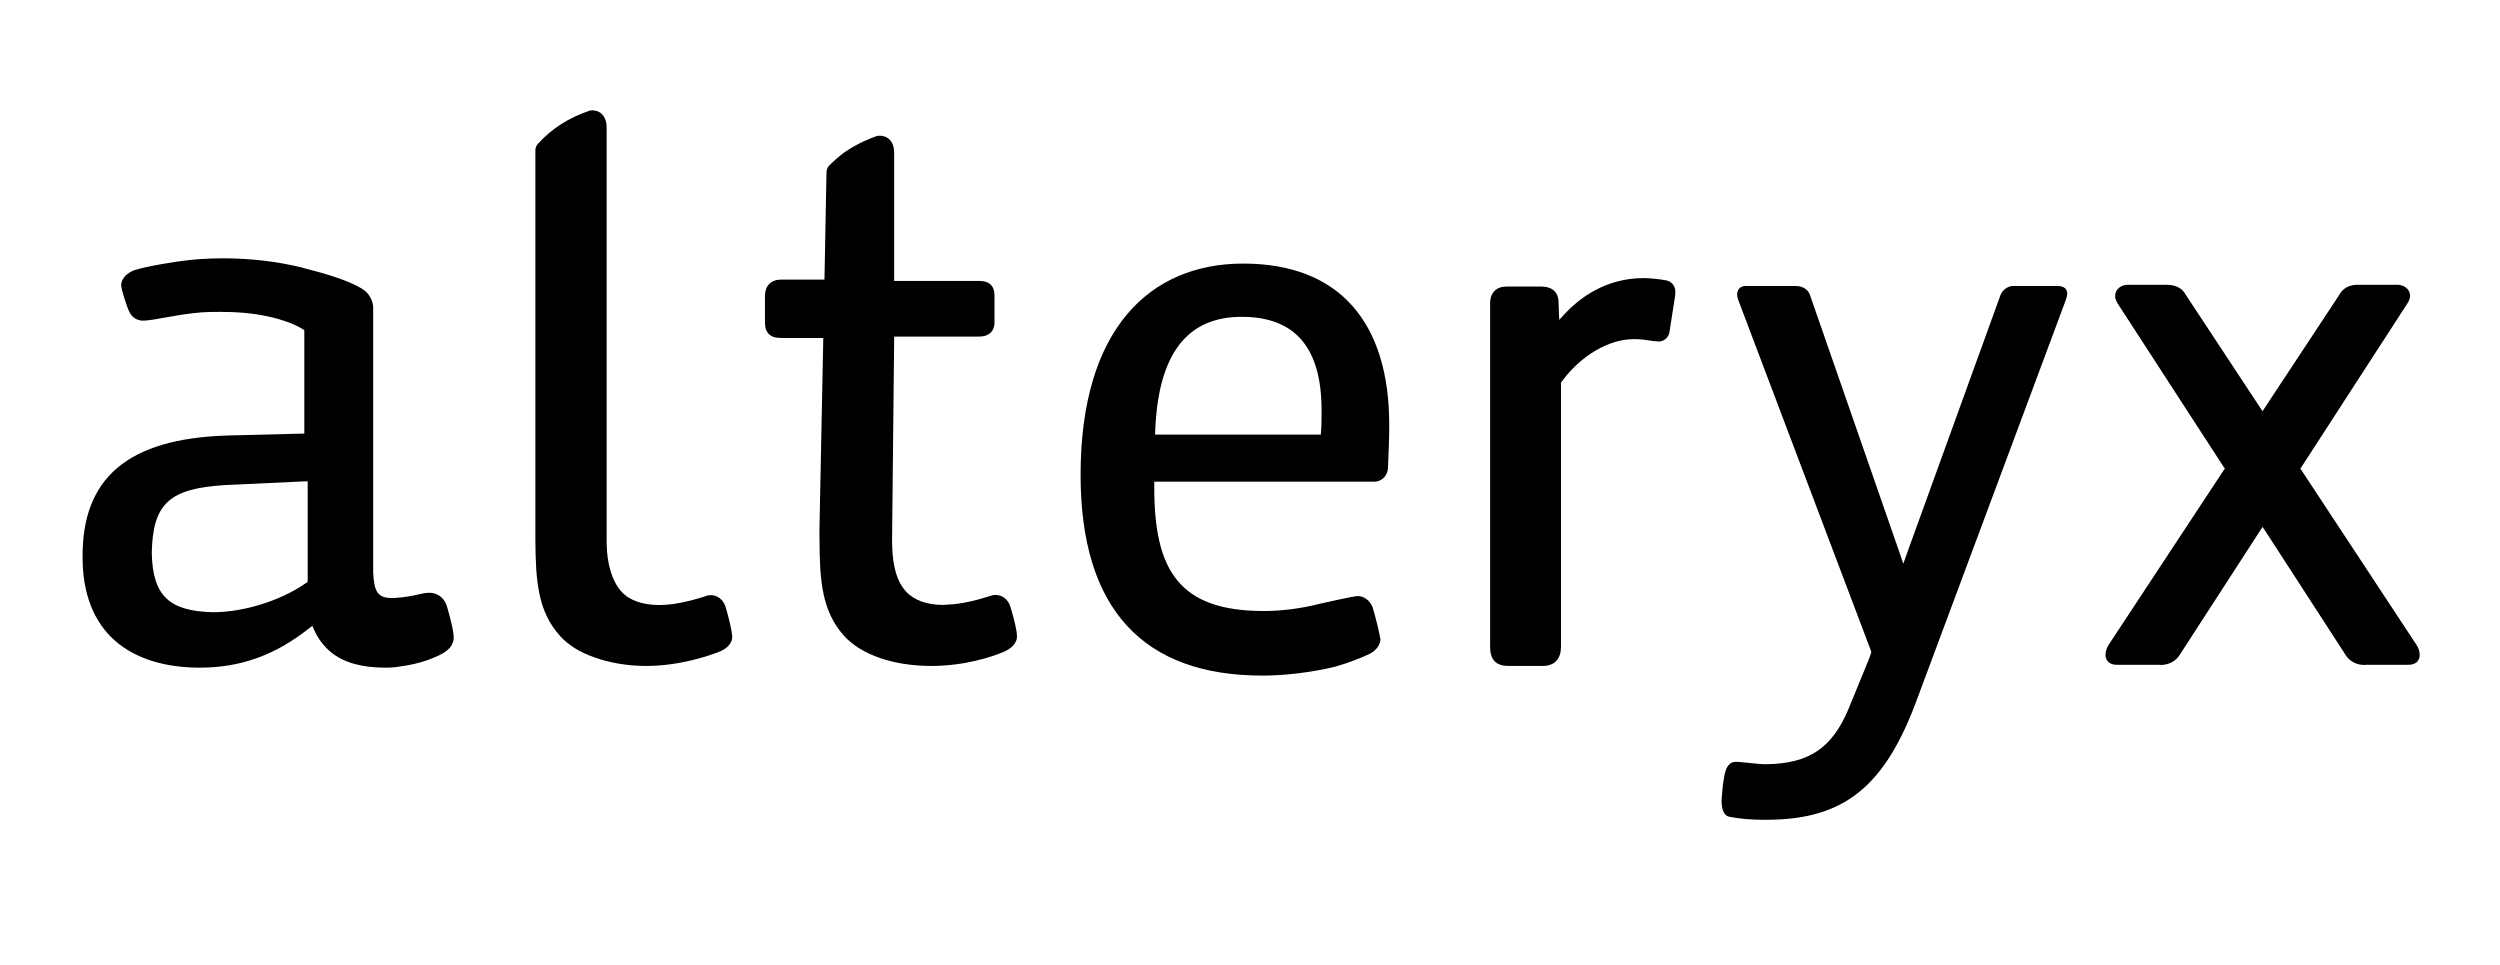
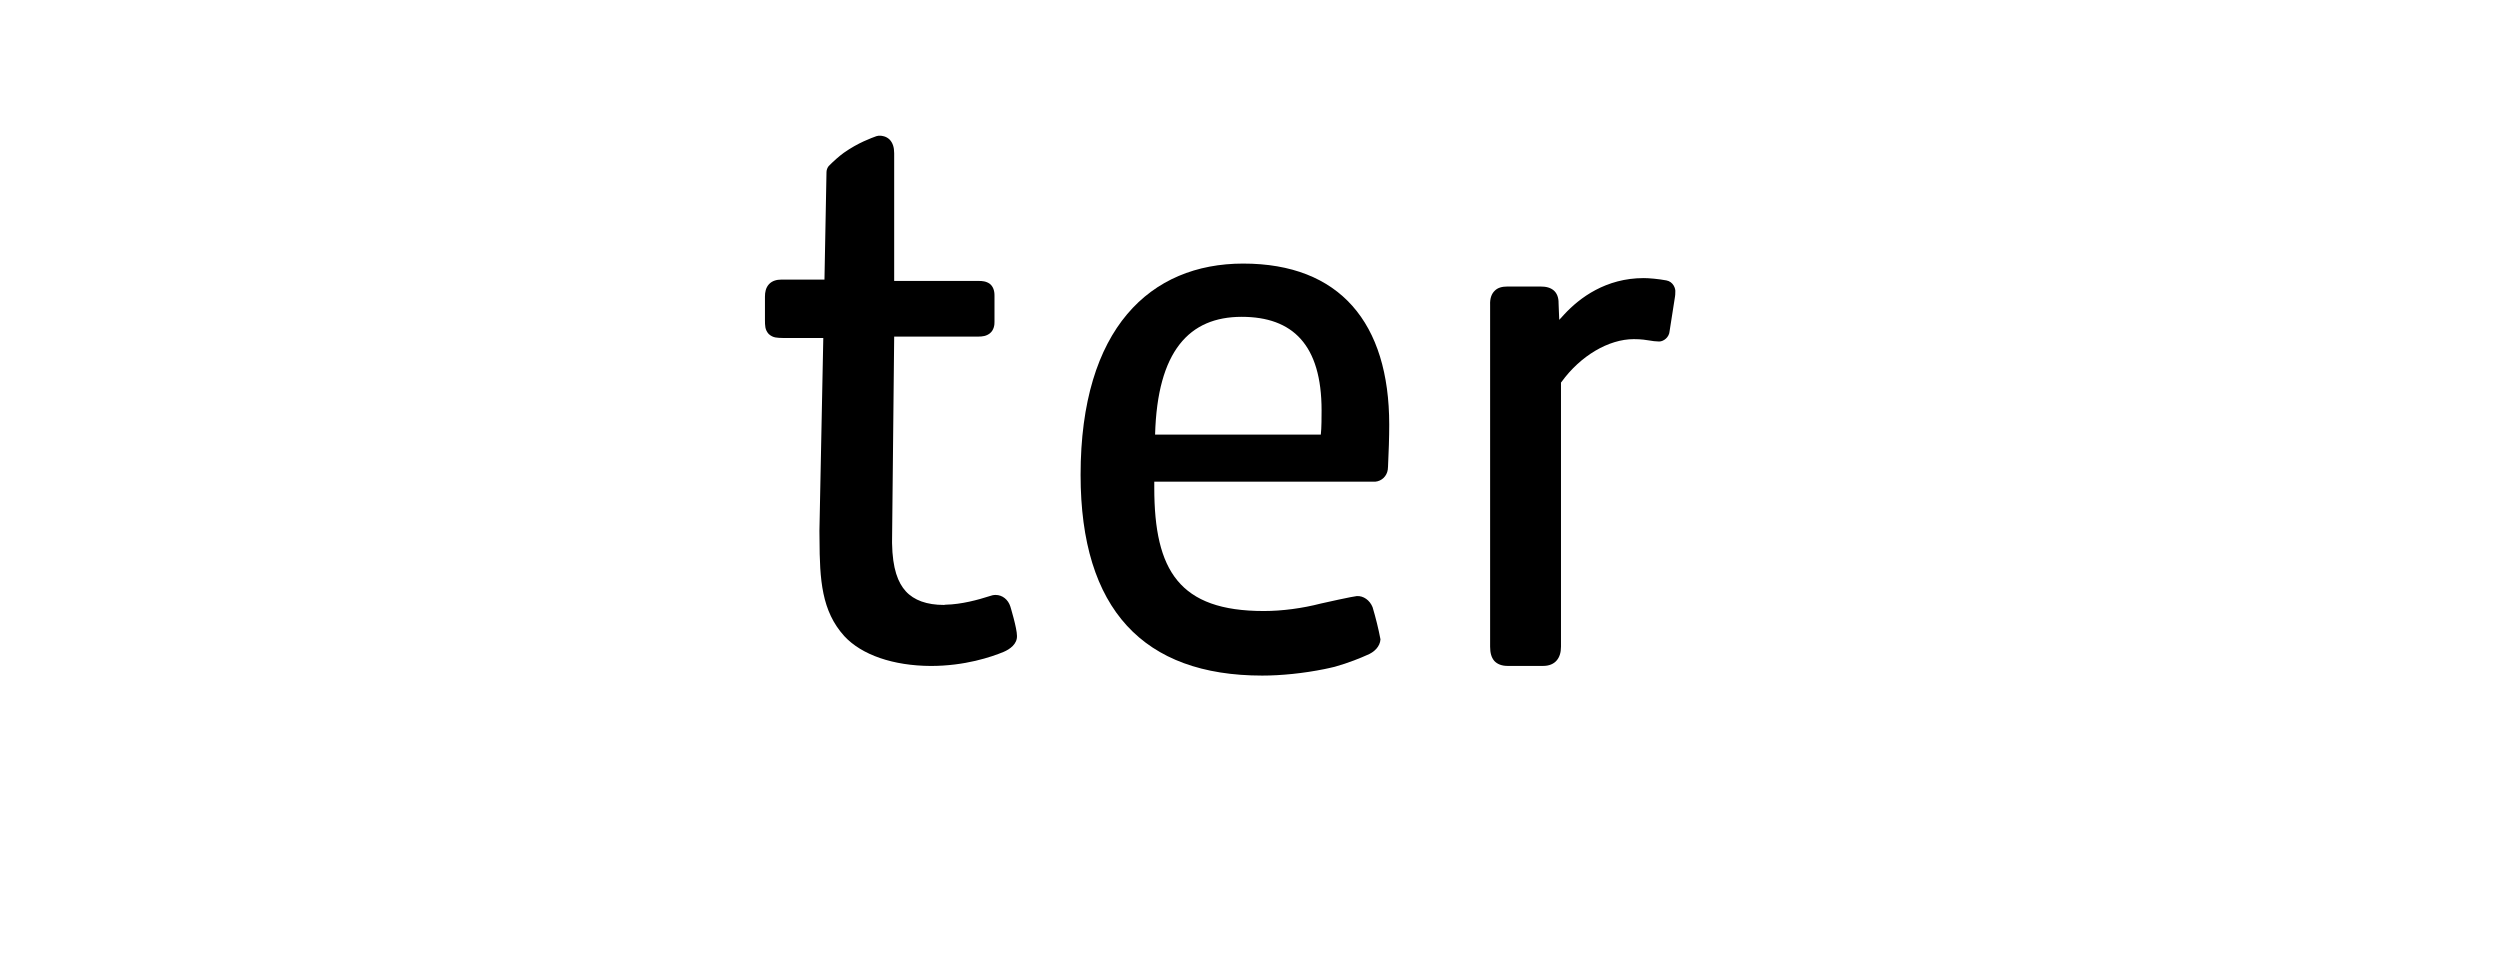
<svg xmlns="http://www.w3.org/2000/svg" width="490.756" height="189.356">
  <clipPath id="a">
    <path id="svg_1" d="m0,142.017l368.067,0l0,-142.017l-368.067,0l0,142.017z" />
  </clipPath>
  <g>
    <title>Layer 1</title>
    <g id="svg_2" transform="matrix(1.358 0 0 -1.358 -0.424 192.452)" fill="#0082ca" clip-path="url(#a)">
-       <path fill="#000000" id="svg_3" d="m44.79,57.602l-0.192,-0.142l-0.201,-0.12c-3.568,-2.469 -8.896,-4.119 -13.268,-4.119l-0.006,0c-6.408,0.14 -8.742,2.407 -8.87,8.573c0.139,7.105 2.515,9.295 10.518,9.8l11.046,0.517l0.493,0.021l0.48,0.014l0,-14.544zm20.115,-3.494c-0.355,1.193 -1.354,1.927 -2.557,1.927c-0.323,-0.017 -0.621,-0.036 -1.01,-0.125c-1.712,-0.412 -2.663,-0.537 -3.979,-0.63c-2.498,-0.12 -2.938,0.855 -3.103,3.663l0,38.446c-0.075,0.891 -0.539,1.778 -1.223,2.314l-0.251,0.16c-0.078,0.064 -0.159,0.144 -0.265,0.197c-2.086,1.229 -5.557,2.216 -8.508,2.962l-0.218,0.064c-3.5,0.847 -7.373,1.293 -11.198,1.293c-2.251,0 -4.283,-0.17 -5.095,-0.274c-1.681,-0.162 -6.222,-0.918 -7.749,-1.44c-0.441,-0.142 -1.876,-0.823 -1.923,-2.174c0.025,-0.703 0.818,-2.951 0.818,-2.951c0.517,-1.574 1.063,-1.957 2.057,-2.16c0.798,-0.09 2.52,0.27 3.668,0.469c2.964,0.546 4.898,0.753 6.285,0.77c1.793,0.028 4.049,0.053 6.691,-0.33c5.02,-0.77 6.957,-2.313 6.957,-2.313l0,-14.932l-0.445,-0.013l-10.723,-0.269c-14.343,-0.452 -20.978,-6.141 -20.883,-17.605c-0.023,-5.206 1.61,-9.383 4.718,-12.084c2.886,-2.533 7.12,-3.868 12.215,-3.868l0.019,0c5.851,0 10.88,1.798 15.783,5.683l0.469,0.358l0.24,-0.54c1.18,-2.598 3.191,-4.281 5.95,-4.984c1.237,-0.343 2.653,-0.517 4.462,-0.517c0.463,0 0.929,0.024 1.345,0.07c1.638,0.223 3.814,0.523 6.235,1.669c1.332,0.632 2.273,1.412 2.203,2.815c-0.053,1.24 -0.985,4.349 -0.985,4.349" />
      <path fill="#000000" id="svg_4" d="m223.421,45.459l-0.017,0l-5.201,0c-0.804,0 -1.472,0.264 -1.886,0.722c-0.42,0.491 -0.605,1.153 -0.605,2.058l0,49.401c-0.039,0.93 0.198,1.606 0.676,2.058c0.414,0.421 1.027,0.603 1.858,0.603l4.717,0c0.877,0 1.472,-0.171 1.936,-0.558c0.473,-0.399 0.724,-1.056 0.708,-1.843l0.051,-1.307l0.047,-1.111l0.741,0.808c2.211,2.383 6.003,5.228 11.466,5.228c0.769,0 2.11,-0.118 3.281,-0.335c0.982,-0.182 1.358,-1.175 1.288,-1.692c0,-0.264 -0.011,-0.469 -0.044,-0.653l-0.78,-4.983c-0.051,-0.868 -0.844,-1.504 -1.515,-1.504c-0.606,0.02 -0.944,0.067 -1.327,0.137c-0.571,0.086 -1.206,0.206 -2.334,0.206c-3.642,0 -7.715,-2.417 -10.433,-6.166l-0.092,-0.112l0,-0.161l0,-38.016c0,-0.847 -0.208,-1.518 -0.633,-2.004c-0.414,-0.49 -1.092,-0.776 -1.902,-0.776" />
      <path fill="#000000" id="svg_5" d="m191.239,78.891l-23.956,0c0.33,12.087 4.941,17.028 12.516,17.028c7.378,0 11.551,-4.049 11.551,-13.526c0,-0.741 0,-2.626 -0.111,-3.502m-11.216,24.726c-13.404,0 -23.509,-9.331 -23.509,-30.549c0,-19.454 9.114,-29.008 26.258,-29.008c2.713,0 5.943,0.319 9.026,0.946c0.482,0.09 0.978,0.223 1.463,0.33c1.944,0.534 3.912,1.347 4.634,1.684c1.074,0.412 1.903,1.241 1.968,2.277c-0.294,1.551 -0.687,3.129 -1.139,4.647c-0.409,1.023 -1.333,1.668 -2.284,1.609c-0.325,0 -4.934,-1.003 -5.201,-1.079c-2.645,-0.682 -5.541,-1.081 -8.249,-1.081c-12.193,0 -15.824,5.829 -15.824,17.814l0,0.881l31.945,0c0.943,0.088 1.677,0.804 1.81,1.75c0,0.129 0.011,0.271 0.033,0.417c0.103,2.094 0.175,4.295 0.175,6.071c0,14.724 -7.154,23.291 -21.106,23.291" />
-       <path fill="#000000" id="svg_6" d="m255.631,23.217l-0.35,0c-1.88,0 -3.442,0.131 -4.966,0.433c-0.932,0.167 -1.282,1.382 -1.096,3.045c0,0 0.114,1.777 0.382,3.031c0.245,1.281 0.853,1.859 1.526,1.859l0.03,0l0.166,0l0.516,-0.021c0.308,-0.022 0.741,-0.082 1.147,-0.113c0.927,-0.1 1.878,-0.204 2.615,-0.204c6.228,0.072 9.587,2.35 11.971,8.116l2.872,7.013l0.272,0.747l0.101,0.306l-0.101,0.338l-19.183,50.718c-0.084,0.223 -0.111,0.452 -0.111,0.661c0,0.196 0.027,0.558 0.294,0.86c0.196,0.215 0.534,0.369 0.91,0.369l7.268,0c1.057,0 1.845,-0.559 2.08,-1.374l12.63,-36.334l0.839,-2.431l0.867,2.431l13.057,36.063c0.276,1.011 1.093,1.658 2.044,1.658l0.055,0l0.196,-0.013l6.03,0c0.491,0 0.85,-0.098 1.101,-0.3c0.251,-0.212 0.35,-0.536 0.333,-0.775c0,-0.347 -0.082,-0.64 -0.185,-0.922l-21.454,-57.573c-4.677,-12.823 -10.601,-17.588 -21.856,-17.588" />
-       <path fill="#000000" id="svg_7" d="m342.104,45.597c-1.249,0 -2.279,0.586 -2.868,1.66l-11.463,17.694l-0.406,0.597l-0.387,-0.597l-11.446,-17.68c-0.608,-1.088 -1.639,-1.674 -2.904,-1.674l-0.185,0.021l-6.128,0c-0.501,0 -0.861,0.124 -1.166,0.347c-0.3,0.248 -0.516,0.684 -0.475,1.099c0,0.512 0.175,1.047 0.475,1.488l16.587,25.17l0.191,0.255l-0.191,0.259l-15.281,23.559c-0.271,0.435 -0.407,0.807 -0.396,1.158c0,0.989 0.91,1.585 1.777,1.596l5.752,0c1.241,0 2.213,-0.538 2.639,-1.383l10.762,-16.324l0.376,-0.565l0.371,0.565l10.705,16.223c0.476,0.941 1.458,1.484 2.581,1.484l5.893,0c0.851,0 1.781,-0.607 1.781,-1.59c0,-0.357 -0.131,-0.729 -0.401,-1.122l-15.287,-23.601l-0.18,-0.259l0.18,-0.255l16.541,-25.115c0.355,-0.496 0.532,-1.012 0.532,-1.516c0.03,-0.442 -0.172,-0.878 -0.464,-1.126c-0.316,-0.223 -0.681,-0.347 -1.197,-0.347l-6.089,0l-0.229,-0.021z" />
-       <path fill="#000000" id="svg_8" d="m93.761,45.453c-2.707,0 -5.317,0.436 -7.583,1.262c-2.075,0.722 -3.716,1.759 -4.885,3.045c-3.261,3.585 -3.548,8.045 -3.591,13.938l0,56.299c0,0.33 0.142,0.664 0.355,0.913c1.931,2.16 4.424,3.77 7.42,4.787c0.184,0.069 0.312,0.069 0.463,0.069c0.238,0 0.871,-0.042 1.388,-0.546c0.459,-0.48 0.68,-1.134 0.675,-1.99l0,-59.886c0.023,-3.12 0.764,-5.594 2.135,-7.143c1.172,-1.286 3.066,-1.94 5.474,-1.94c0.584,0 1.244,0.046 2.032,0.141c1.753,0.251 3.439,0.747 4.55,1.096c0.304,0.131 0.575,0.185 0.9,0.185c0.951,0 1.779,-0.673 2.101,-1.673c0,0 0.851,-2.876 0.957,-4.234c0.067,-1.169 -0.98,-1.954 -1.948,-2.298c-1.233,-0.493 -5.583,-2.025 -10.443,-2.025" />
      <path fill="#000000" id="svg_9" d="m146.362,54.043c-0.319,1.003 -1.147,1.674 -2.127,1.674c-0.302,0 -0.589,-0.061 -0.888,-0.175c-1.616,-0.52 -4.051,-1.194 -6.345,-1.235l-0.242,-0.035c-2.474,0 -4.33,0.675 -5.516,1.976c-1.116,1.23 -1.921,3.225 -1.982,6.959l0,0.213l0.307,29.642l12.129,0c0.65,0 1.185,0.076 1.688,0.458c0.606,0.471 0.701,1.256 0.684,1.686l0,3.733c0.017,0.803 -0.223,1.381 -0.675,1.75c-0.536,0.387 -1.134,0.418 -1.591,0.418l-12.235,0l0,0.171l0,12.519l0,5.769c0,0.872 -0.213,1.511 -0.664,1.982c-0.506,0.495 -1.159,0.554 -1.388,0.554c-0.156,0 -0.287,0 -0.516,-0.067c-0.706,-0.263 -2.616,-0.927 -4.701,-2.395c-0.723,-0.526 -1.457,-1.182 -2.197,-1.925c-0.2,-0.256 -0.318,-0.573 -0.318,-0.887l-0.293,-15.528l-6.264,0c-0.611,0 -1.276,-0.153 -1.75,-0.656c-0.471,-0.514 -0.589,-1.153 -0.589,-1.806l0,-3.409c0.011,-0.733 -0.022,-1.372 0.547,-1.995c0.644,-0.589 1.27,-0.541 1.999,-0.57l5.887,0l-0.559,-27.883l0.013,-1.196c0.021,-5.91 0.306,-10.391 3.577,-14.013c2.515,-2.73 7.088,-4.297 12.527,-4.319c4.922,0 8.744,1.303 10.494,2.026c0.935,0.395 1.987,1.15 1.945,2.322c0,1.109 -0.957,4.242 -0.957,4.242" />
    </g>
  </g>
</svg>